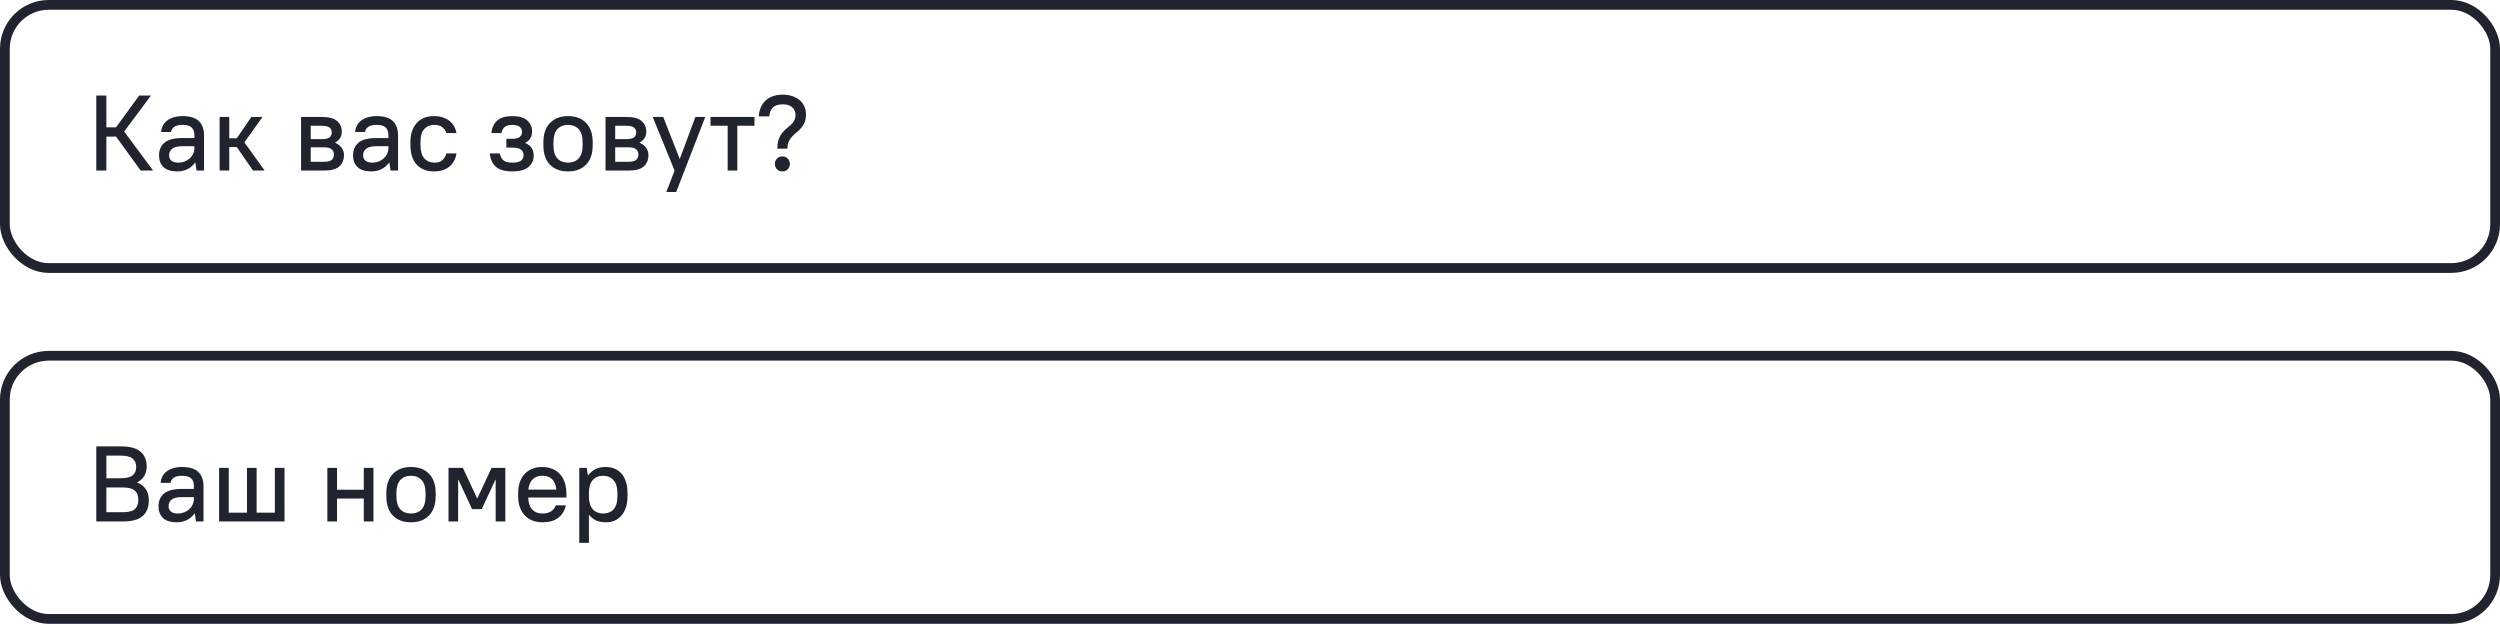
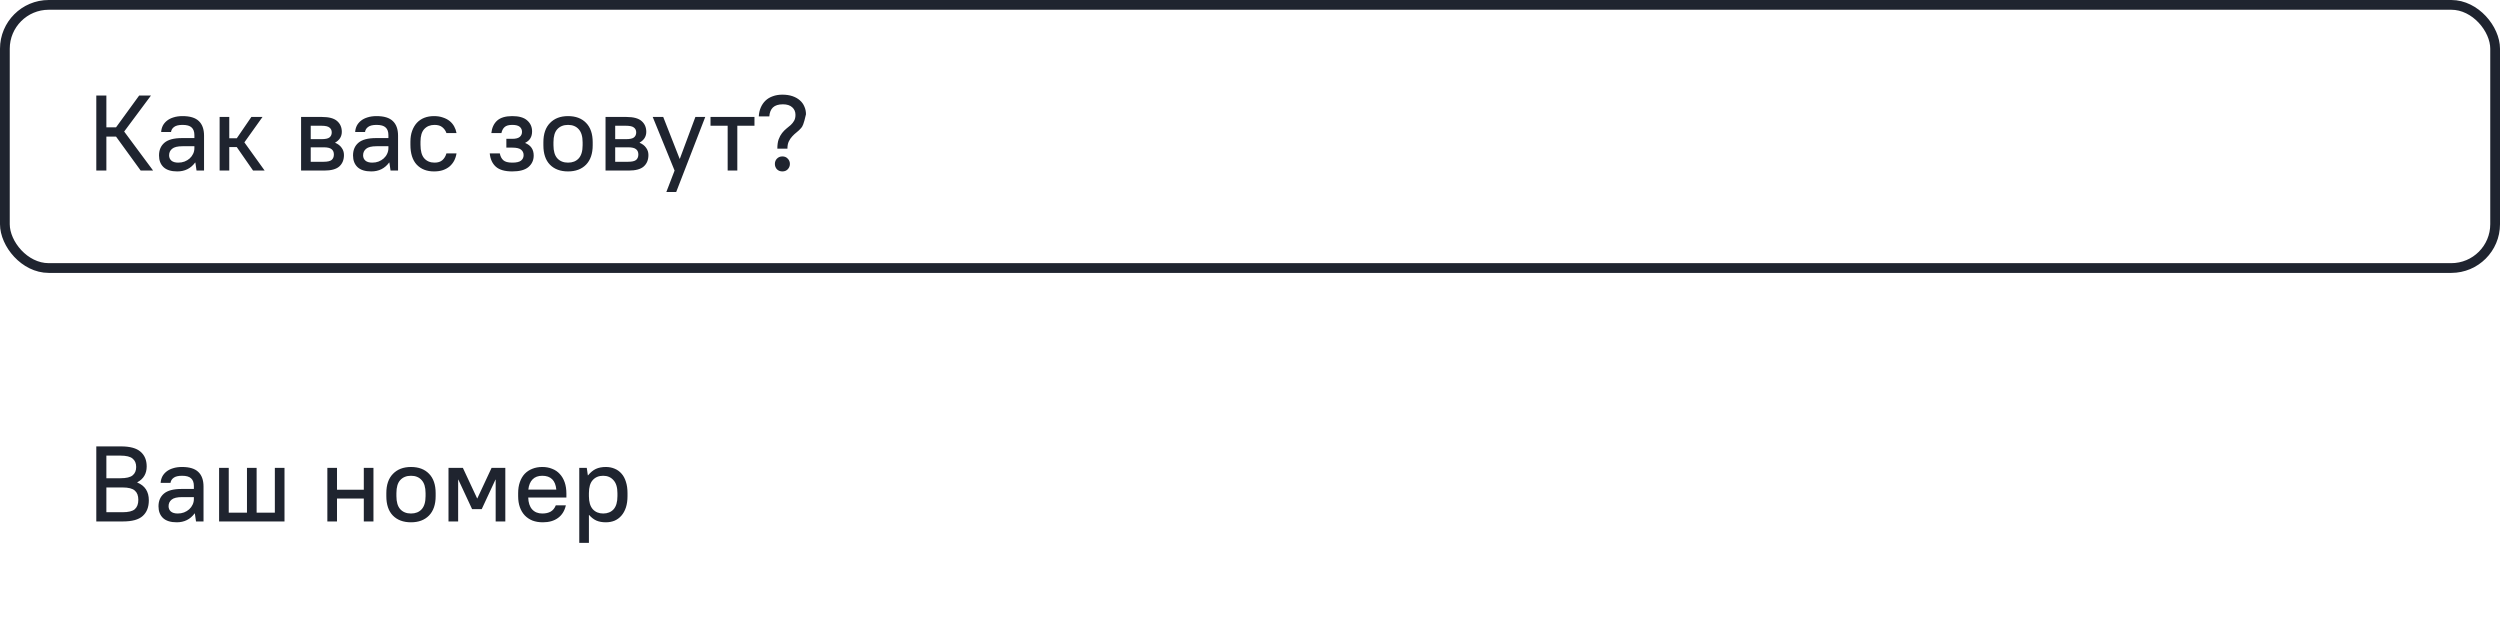
<svg xmlns="http://www.w3.org/2000/svg" width="513" height="128" viewBox="0 0 513 128" fill="none">
-   <path d="M19.76 19.6H21.828V26.134H23.808L28.56 19.6H30.98L25.48 26.992L31.42 35H28.868L23.808 28.026H21.828V35H19.76V19.6ZM36.37 35.176C35.123 35.176 34.185 34.883 33.554 34.296C32.938 33.709 32.63 32.91 32.63 31.898C32.63 30.798 32.997 29.933 33.73 29.302C34.478 28.657 35.688 28.334 37.36 28.334H39.89V27.74C39.89 27.021 39.699 26.493 39.318 26.156C38.951 25.804 38.335 25.628 37.47 25.628C36.678 25.628 36.099 25.767 35.732 26.046C35.365 26.31 35.153 26.655 35.094 27.08H33.07C33.099 26.625 33.209 26.2 33.4 25.804C33.605 25.408 33.891 25.063 34.258 24.77C34.625 24.477 35.072 24.249 35.6 24.088C36.143 23.912 36.766 23.824 37.47 23.824C38.981 23.824 40.088 24.161 40.792 24.836C41.511 25.511 41.87 26.515 41.87 27.85V35H40.33L40.088 33.35H40.044C39.149 34.567 37.925 35.176 36.37 35.176ZM36.59 33.372C37.045 33.372 37.47 33.299 37.866 33.152C38.277 32.991 38.629 32.778 38.922 32.514C39.23 32.235 39.465 31.92 39.626 31.568C39.802 31.201 39.89 30.813 39.89 30.402V30.006H37.47C36.443 30.006 35.725 30.182 35.314 30.534C34.903 30.871 34.698 31.319 34.698 31.876C34.698 32.316 34.852 32.675 35.16 32.954C35.483 33.233 35.959 33.372 36.59 33.372ZM45.066 24H47.046V28.378H48.586L51.578 24H53.866L50.148 29.214L54.306 35H51.93L48.586 30.182H47.046V35H45.066V24ZM61.781 24H66.071C67.508 24 68.542 24.279 69.173 24.836C69.818 25.393 70.141 26.134 70.141 27.058C70.141 27.527 70.023 27.953 69.789 28.334C69.554 28.701 69.217 29.009 68.777 29.258V29.302C69.349 29.537 69.789 29.874 70.097 30.314C70.419 30.739 70.581 31.238 70.581 31.81C70.581 32.807 70.258 33.592 69.613 34.164C68.982 34.721 67.948 35 66.511 35H61.781V24ZM68.073 27.168C68.073 26.743 67.919 26.413 67.611 26.178C67.317 25.929 66.767 25.804 65.961 25.804H63.761V28.554H65.961C66.767 28.554 67.317 28.437 67.611 28.202C67.919 27.953 68.073 27.608 68.073 27.168ZM68.513 31.7C68.513 31.231 68.359 30.871 68.051 30.622C67.743 30.358 67.193 30.226 66.401 30.226H63.761V33.196H66.401C67.193 33.196 67.743 33.071 68.051 32.822C68.359 32.558 68.513 32.184 68.513 31.7ZM76.18 35.176C74.934 35.176 73.995 34.883 73.365 34.296C72.749 33.709 72.441 32.91 72.441 31.898C72.441 30.798 72.807 29.933 73.54 29.302C74.288 28.657 75.499 28.334 77.171 28.334H79.701V27.74C79.701 27.021 79.51 26.493 79.129 26.156C78.762 25.804 78.146 25.628 77.281 25.628C76.489 25.628 75.909 25.767 75.543 26.046C75.176 26.31 74.963 26.655 74.904 27.08H72.88C72.91 26.625 73.02 26.2 73.21 25.804C73.416 25.408 73.702 25.063 74.069 24.77C74.435 24.477 74.882 24.249 75.41 24.088C75.953 23.912 76.576 23.824 77.281 23.824C78.791 23.824 79.898 24.161 80.603 24.836C81.321 25.511 81.68 26.515 81.68 27.85V35H80.141L79.898 33.35H79.855C78.96 34.567 77.735 35.176 76.18 35.176ZM76.4 33.372C76.855 33.372 77.281 33.299 77.677 33.152C78.087 32.991 78.439 32.778 78.733 32.514C79.04 32.235 79.275 31.92 79.436 31.568C79.612 31.201 79.701 30.813 79.701 30.402V30.006H77.281C76.254 30.006 75.535 30.182 75.124 30.534C74.714 30.871 74.508 31.319 74.508 31.876C74.508 32.316 74.662 32.675 74.971 32.954C75.293 33.233 75.77 33.372 76.4 33.372ZM89.057 35.176C87.575 35.176 86.395 34.714 85.515 33.79C84.649 32.866 84.217 31.502 84.217 29.698V29.082C84.217 28.246 84.334 27.505 84.569 26.86C84.803 26.215 85.126 25.665 85.537 25.21C85.962 24.755 86.468 24.411 87.055 24.176C87.656 23.941 88.323 23.824 89.057 23.824C89.746 23.824 90.355 23.919 90.883 24.11C91.425 24.286 91.887 24.528 92.269 24.836C92.65 25.144 92.958 25.511 93.193 25.936C93.427 26.361 93.589 26.816 93.677 27.3H91.609C91.447 26.831 91.169 26.435 90.773 26.112C90.391 25.789 89.856 25.628 89.167 25.628C88.287 25.628 87.583 25.914 87.055 26.486C86.541 27.043 86.285 27.909 86.285 29.082V29.698C86.285 30.974 86.541 31.905 87.055 32.492C87.583 33.079 88.287 33.372 89.167 33.372C89.856 33.372 90.391 33.203 90.773 32.866C91.169 32.514 91.447 32.052 91.609 31.48H93.677C93.589 32.023 93.427 32.521 93.193 32.976C92.958 33.416 92.65 33.805 92.269 34.142C91.887 34.465 91.425 34.721 90.883 34.912C90.355 35.088 89.746 35.176 89.057 35.176ZM105.114 35.176C103.589 35.176 102.467 34.853 101.748 34.208C101.029 33.563 100.611 32.653 100.494 31.48H102.562C102.679 32.096 102.921 32.565 103.288 32.888C103.655 33.211 104.263 33.372 105.114 33.372C105.979 33.372 106.581 33.233 106.918 32.954C107.27 32.675 107.446 32.301 107.446 31.832C107.446 31.363 107.27 30.989 106.918 30.71C106.581 30.431 105.979 30.292 105.114 30.292H103.904V28.488H105.114C105.833 28.488 106.346 28.356 106.654 28.092C106.962 27.828 107.116 27.483 107.116 27.058C107.116 26.633 106.962 26.288 106.654 26.024C106.346 25.76 105.833 25.628 105.114 25.628C104.395 25.628 103.875 25.775 103.552 26.068C103.229 26.347 103.009 26.757 102.892 27.3H100.824C100.941 26.215 101.337 25.364 102.012 24.748C102.701 24.132 103.735 23.824 105.114 23.824C106.493 23.824 107.512 24.117 108.172 24.704C108.847 25.291 109.184 26.046 109.184 26.97C109.184 28.07 108.715 28.847 107.776 29.302V29.346C108.935 29.815 109.514 30.673 109.514 31.92C109.514 32.873 109.155 33.658 108.436 34.274C107.732 34.875 106.625 35.176 105.114 35.176ZM116.562 35.176C114.992 35.176 113.753 34.714 112.844 33.79C111.949 32.866 111.502 31.539 111.502 29.808V29.192C111.502 27.476 111.956 26.156 112.866 25.232C113.775 24.293 115.007 23.824 116.562 23.824C118.131 23.824 119.363 24.286 120.258 25.21C121.167 26.134 121.622 27.461 121.622 29.192V29.808C121.622 31.524 121.167 32.851 120.258 33.79C119.348 34.714 118.116 35.176 116.562 35.176ZM116.562 33.372C117.486 33.372 118.212 33.086 118.74 32.514C119.282 31.927 119.554 31.025 119.554 29.808V29.192C119.554 27.989 119.282 27.095 118.74 26.508C118.212 25.921 117.486 25.628 116.562 25.628C115.638 25.628 114.904 25.921 114.362 26.508C113.834 27.08 113.57 27.975 113.57 29.192V29.808C113.57 31.011 113.834 31.905 114.362 32.492C114.904 33.079 115.638 33.372 116.562 33.372ZM124.257 24H128.547C129.985 24 131.019 24.279 131.649 24.836C132.295 25.393 132.617 26.134 132.617 27.058C132.617 27.527 132.5 27.953 132.265 28.334C132.031 28.701 131.693 29.009 131.253 29.258V29.302C131.825 29.537 132.265 29.874 132.573 30.314C132.896 30.739 133.057 31.238 133.057 31.81C133.057 32.807 132.735 33.592 132.089 34.164C131.459 34.721 130.425 35 128.987 35H124.257V24ZM130.549 27.168C130.549 26.743 130.395 26.413 130.087 26.178C129.794 25.929 129.244 25.804 128.437 25.804H126.237V28.554H128.437C129.244 28.554 129.794 28.437 130.087 28.202C130.395 27.953 130.549 27.608 130.549 27.168ZM130.989 31.7C130.989 31.231 130.835 30.871 130.527 30.622C130.219 30.358 129.669 30.226 128.877 30.226H126.237V33.196H128.877C129.669 33.196 130.219 33.071 130.527 32.822C130.835 32.558 130.989 32.184 130.989 31.7ZM138.425 35L133.937 24H136.093L139.459 32.58H139.503L142.693 24H144.717L138.755 39.4H136.731L138.425 35ZM149.317 25.804H145.797V24H154.817V25.804H151.297V35H149.317V25.804ZM159.512 30.512C159.512 29.735 159.6 29.097 159.776 28.598C159.967 28.085 160.202 27.652 160.48 27.3C160.759 26.948 161.052 26.647 161.36 26.398C161.683 26.149 161.984 25.899 162.262 25.65C162.541 25.386 162.768 25.1 162.944 24.792C163.135 24.469 163.23 24.059 163.23 23.56C163.23 22.929 163.01 22.416 162.57 22.02C162.13 21.609 161.492 21.404 160.656 21.404C159.747 21.404 159.065 21.617 158.61 22.042C158.17 22.467 157.921 23.083 157.862 23.89H155.706C155.736 23.23 155.868 22.629 156.102 22.086C156.337 21.529 156.66 21.052 157.07 20.656C157.481 20.26 157.98 19.959 158.566 19.754C159.153 19.534 159.813 19.424 160.546 19.424C161.324 19.424 162.013 19.527 162.614 19.732C163.216 19.937 163.722 20.223 164.132 20.59C164.543 20.942 164.851 21.367 165.056 21.866C165.276 22.35 165.386 22.878 165.386 23.45C165.386 24.125 165.291 24.682 165.1 25.122C164.91 25.562 164.675 25.943 164.396 26.266C164.118 26.589 163.81 26.882 163.472 27.146C163.15 27.395 162.849 27.674 162.57 27.982C162.292 28.275 162.057 28.62 161.866 29.016C161.676 29.412 161.58 29.911 161.58 30.512H159.512ZM160.546 35.176C160.092 35.176 159.718 35.029 159.424 34.736C159.146 34.428 159.006 34.061 159.006 33.636C159.006 33.211 159.146 32.851 159.424 32.558C159.718 32.25 160.092 32.096 160.546 32.096C161.001 32.096 161.368 32.25 161.646 32.558C161.94 32.851 162.086 33.211 162.086 33.636C162.086 34.061 161.94 34.428 161.646 34.736C161.368 35.029 161.001 35.176 160.546 35.176Z" fill="#1F242F" />
+   <path d="M19.76 19.6H21.828V26.134H23.808L28.56 19.6H30.98L25.48 26.992L31.42 35H28.868L23.808 28.026H21.828V35H19.76V19.6ZM36.37 35.176C35.123 35.176 34.185 34.883 33.554 34.296C32.938 33.709 32.63 32.91 32.63 31.898C32.63 30.798 32.997 29.933 33.73 29.302C34.478 28.657 35.688 28.334 37.36 28.334H39.89V27.74C39.89 27.021 39.699 26.493 39.318 26.156C38.951 25.804 38.335 25.628 37.47 25.628C36.678 25.628 36.099 25.767 35.732 26.046C35.365 26.31 35.153 26.655 35.094 27.08H33.07C33.099 26.625 33.209 26.2 33.4 25.804C33.605 25.408 33.891 25.063 34.258 24.77C34.625 24.477 35.072 24.249 35.6 24.088C36.143 23.912 36.766 23.824 37.47 23.824C38.981 23.824 40.088 24.161 40.792 24.836C41.511 25.511 41.87 26.515 41.87 27.85V35H40.33L40.088 33.35H40.044C39.149 34.567 37.925 35.176 36.37 35.176ZM36.59 33.372C37.045 33.372 37.47 33.299 37.866 33.152C38.277 32.991 38.629 32.778 38.922 32.514C39.23 32.235 39.465 31.92 39.626 31.568C39.802 31.201 39.89 30.813 39.89 30.402V30.006H37.47C36.443 30.006 35.725 30.182 35.314 30.534C34.903 30.871 34.698 31.319 34.698 31.876C34.698 32.316 34.852 32.675 35.16 32.954C35.483 33.233 35.959 33.372 36.59 33.372ZM45.066 24H47.046V28.378H48.586L51.578 24H53.866L50.148 29.214L54.306 35H51.93L48.586 30.182H47.046V35H45.066V24ZM61.781 24H66.071C67.508 24 68.542 24.279 69.173 24.836C69.818 25.393 70.141 26.134 70.141 27.058C70.141 27.527 70.023 27.953 69.789 28.334C69.554 28.701 69.217 29.009 68.777 29.258V29.302C69.349 29.537 69.789 29.874 70.097 30.314C70.419 30.739 70.581 31.238 70.581 31.81C70.581 32.807 70.258 33.592 69.613 34.164C68.982 34.721 67.948 35 66.511 35H61.781V24ZM68.073 27.168C68.073 26.743 67.919 26.413 67.611 26.178C67.317 25.929 66.767 25.804 65.961 25.804H63.761V28.554H65.961C66.767 28.554 67.317 28.437 67.611 28.202C67.919 27.953 68.073 27.608 68.073 27.168ZM68.513 31.7C68.513 31.231 68.359 30.871 68.051 30.622C67.743 30.358 67.193 30.226 66.401 30.226H63.761V33.196H66.401C67.193 33.196 67.743 33.071 68.051 32.822C68.359 32.558 68.513 32.184 68.513 31.7ZM76.18 35.176C74.934 35.176 73.995 34.883 73.365 34.296C72.749 33.709 72.441 32.91 72.441 31.898C72.441 30.798 72.807 29.933 73.54 29.302C74.288 28.657 75.499 28.334 77.171 28.334H79.701V27.74C79.701 27.021 79.51 26.493 79.129 26.156C78.762 25.804 78.146 25.628 77.281 25.628C76.489 25.628 75.909 25.767 75.543 26.046C75.176 26.31 74.963 26.655 74.904 27.08H72.88C72.91 26.625 73.02 26.2 73.21 25.804C73.416 25.408 73.702 25.063 74.069 24.77C74.435 24.477 74.882 24.249 75.41 24.088C75.953 23.912 76.576 23.824 77.281 23.824C78.791 23.824 79.898 24.161 80.603 24.836C81.321 25.511 81.68 26.515 81.68 27.85V35H80.141L79.898 33.35H79.855C78.96 34.567 77.735 35.176 76.18 35.176ZM76.4 33.372C76.855 33.372 77.281 33.299 77.677 33.152C78.087 32.991 78.439 32.778 78.733 32.514C79.04 32.235 79.275 31.92 79.436 31.568C79.612 31.201 79.701 30.813 79.701 30.402V30.006H77.281C76.254 30.006 75.535 30.182 75.124 30.534C74.714 30.871 74.508 31.319 74.508 31.876C74.508 32.316 74.662 32.675 74.971 32.954C75.293 33.233 75.77 33.372 76.4 33.372ZM89.057 35.176C87.575 35.176 86.395 34.714 85.515 33.79C84.649 32.866 84.217 31.502 84.217 29.698V29.082C84.217 28.246 84.334 27.505 84.569 26.86C84.803 26.215 85.126 25.665 85.537 25.21C85.962 24.755 86.468 24.411 87.055 24.176C87.656 23.941 88.323 23.824 89.057 23.824C89.746 23.824 90.355 23.919 90.883 24.11C91.425 24.286 91.887 24.528 92.269 24.836C92.65 25.144 92.958 25.511 93.193 25.936C93.427 26.361 93.589 26.816 93.677 27.3H91.609C91.447 26.831 91.169 26.435 90.773 26.112C90.391 25.789 89.856 25.628 89.167 25.628C88.287 25.628 87.583 25.914 87.055 26.486C86.541 27.043 86.285 27.909 86.285 29.082V29.698C86.285 30.974 86.541 31.905 87.055 32.492C87.583 33.079 88.287 33.372 89.167 33.372C89.856 33.372 90.391 33.203 90.773 32.866C91.169 32.514 91.447 32.052 91.609 31.48H93.677C93.589 32.023 93.427 32.521 93.193 32.976C92.958 33.416 92.65 33.805 92.269 34.142C91.887 34.465 91.425 34.721 90.883 34.912C90.355 35.088 89.746 35.176 89.057 35.176ZM105.114 35.176C103.589 35.176 102.467 34.853 101.748 34.208C101.029 33.563 100.611 32.653 100.494 31.48H102.562C102.679 32.096 102.921 32.565 103.288 32.888C103.655 33.211 104.263 33.372 105.114 33.372C105.979 33.372 106.581 33.233 106.918 32.954C107.27 32.675 107.446 32.301 107.446 31.832C107.446 31.363 107.27 30.989 106.918 30.71C106.581 30.431 105.979 30.292 105.114 30.292H103.904V28.488H105.114C105.833 28.488 106.346 28.356 106.654 28.092C106.962 27.828 107.116 27.483 107.116 27.058C107.116 26.633 106.962 26.288 106.654 26.024C106.346 25.76 105.833 25.628 105.114 25.628C104.395 25.628 103.875 25.775 103.552 26.068C103.229 26.347 103.009 26.757 102.892 27.3H100.824C100.941 26.215 101.337 25.364 102.012 24.748C102.701 24.132 103.735 23.824 105.114 23.824C106.493 23.824 107.512 24.117 108.172 24.704C108.847 25.291 109.184 26.046 109.184 26.97C109.184 28.07 108.715 28.847 107.776 29.302V29.346C108.935 29.815 109.514 30.673 109.514 31.92C109.514 32.873 109.155 33.658 108.436 34.274C107.732 34.875 106.625 35.176 105.114 35.176ZM116.562 35.176C114.992 35.176 113.753 34.714 112.844 33.79C111.949 32.866 111.502 31.539 111.502 29.808V29.192C111.502 27.476 111.956 26.156 112.866 25.232C113.775 24.293 115.007 23.824 116.562 23.824C118.131 23.824 119.363 24.286 120.258 25.21C121.167 26.134 121.622 27.461 121.622 29.192V29.808C121.622 31.524 121.167 32.851 120.258 33.79C119.348 34.714 118.116 35.176 116.562 35.176ZM116.562 33.372C117.486 33.372 118.212 33.086 118.74 32.514C119.282 31.927 119.554 31.025 119.554 29.808V29.192C119.554 27.989 119.282 27.095 118.74 26.508C118.212 25.921 117.486 25.628 116.562 25.628C115.638 25.628 114.904 25.921 114.362 26.508C113.834 27.08 113.57 27.975 113.57 29.192V29.808C113.57 31.011 113.834 31.905 114.362 32.492C114.904 33.079 115.638 33.372 116.562 33.372ZM124.257 24H128.547C129.985 24 131.019 24.279 131.649 24.836C132.295 25.393 132.617 26.134 132.617 27.058C132.617 27.527 132.5 27.953 132.265 28.334C132.031 28.701 131.693 29.009 131.253 29.258V29.302C131.825 29.537 132.265 29.874 132.573 30.314C132.896 30.739 133.057 31.238 133.057 31.81C133.057 32.807 132.735 33.592 132.089 34.164C131.459 34.721 130.425 35 128.987 35H124.257V24ZM130.549 27.168C130.549 26.743 130.395 26.413 130.087 26.178C129.794 25.929 129.244 25.804 128.437 25.804H126.237V28.554H128.437C129.244 28.554 129.794 28.437 130.087 28.202C130.395 27.953 130.549 27.608 130.549 27.168ZM130.989 31.7C130.989 31.231 130.835 30.871 130.527 30.622C130.219 30.358 129.669 30.226 128.877 30.226H126.237V33.196H128.877C129.669 33.196 130.219 33.071 130.527 32.822C130.835 32.558 130.989 32.184 130.989 31.7ZM138.425 35L133.937 24H136.093L139.459 32.58H139.503L142.693 24H144.717L138.755 39.4H136.731L138.425 35ZM149.317 25.804H145.797V24H154.817V25.804H151.297V35H149.317V25.804ZM159.512 30.512C159.512 29.735 159.6 29.097 159.776 28.598C159.967 28.085 160.202 27.652 160.48 27.3C160.759 26.948 161.052 26.647 161.36 26.398C161.683 26.149 161.984 25.899 162.262 25.65C162.541 25.386 162.768 25.1 162.944 24.792C163.135 24.469 163.23 24.059 163.23 23.56C163.23 22.929 163.01 22.416 162.57 22.02C162.13 21.609 161.492 21.404 160.656 21.404C159.747 21.404 159.065 21.617 158.61 22.042C158.17 22.467 157.921 23.083 157.862 23.89H155.706C155.736 23.23 155.868 22.629 156.102 22.086C156.337 21.529 156.66 21.052 157.07 20.656C157.481 20.26 157.98 19.959 158.566 19.754C159.153 19.534 159.813 19.424 160.546 19.424C161.324 19.424 162.013 19.527 162.614 19.732C163.216 19.937 163.722 20.223 164.132 20.59C164.543 20.942 164.851 21.367 165.056 21.866C165.276 22.35 165.386 22.878 165.386 23.45C164.91 25.562 164.675 25.943 164.396 26.266C164.118 26.589 163.81 26.882 163.472 27.146C163.15 27.395 162.849 27.674 162.57 27.982C162.292 28.275 162.057 28.62 161.866 29.016C161.676 29.412 161.58 29.911 161.58 30.512H159.512ZM160.546 35.176C160.092 35.176 159.718 35.029 159.424 34.736C159.146 34.428 159.006 34.061 159.006 33.636C159.006 33.211 159.146 32.851 159.424 32.558C159.718 32.25 160.092 32.096 160.546 32.096C161.001 32.096 161.368 32.25 161.646 32.558C161.94 32.851 162.086 33.211 162.086 33.636C162.086 34.061 161.94 34.428 161.646 34.736C161.368 35.029 161.001 35.176 160.546 35.176Z" fill="#1F242F" />
  <rect x="1" y="1" width="511" height="54" rx="9" stroke="#1F242F" stroke-width="2" />
  <path d="M19.76 91.6H24.82C26.683 91.6 28.025 91.967 28.846 92.7C29.682 93.419 30.1 94.423 30.1 95.714C30.1 97.195 29.455 98.281 28.164 98.97V99.014C29.748 99.659 30.54 100.877 30.54 102.666C30.54 104.059 30.122 105.13 29.286 105.878C28.465 106.626 27.123 107 25.26 107H19.76V91.6ZM21.828 93.492V98.134H24.71C25.913 98.134 26.749 97.936 27.218 97.54C27.702 97.144 27.944 96.572 27.944 95.824C27.944 95.076 27.702 94.504 27.218 94.108C26.749 93.697 25.913 93.492 24.71 93.492H21.828ZM21.828 100.026V105.108H25.15C26.353 105.108 27.189 104.903 27.658 104.492C28.142 104.067 28.384 103.421 28.384 102.556C28.384 101.705 28.142 101.075 27.658 100.664C27.189 100.239 26.353 100.026 25.15 100.026H21.828ZM36.263 107.176C35.016 107.176 34.077 106.883 33.447 106.296C32.831 105.709 32.523 104.91 32.523 103.898C32.523 102.798 32.889 101.933 33.623 101.302C34.371 100.657 35.581 100.334 37.253 100.334H39.783V99.74C39.783 99.021 39.592 98.493 39.211 98.156C38.844 97.804 38.228 97.628 37.363 97.628C36.571 97.628 35.991 97.767 35.625 98.046C35.258 98.31 35.045 98.655 34.987 99.08H32.963C32.992 98.625 33.102 98.2 33.293 97.804C33.498 97.408 33.784 97.063 34.151 96.77C34.517 96.477 34.965 96.249 35.493 96.088C36.035 95.912 36.659 95.824 37.363 95.824C38.873 95.824 39.981 96.161 40.685 96.836C41.403 97.511 41.763 98.515 41.763 99.85V107H40.223L39.981 105.35H39.937C39.042 106.567 37.817 107.176 36.263 107.176ZM36.483 105.372C36.937 105.372 37.363 105.299 37.759 105.152C38.169 104.991 38.521 104.778 38.815 104.514C39.123 104.235 39.357 103.92 39.519 103.568C39.695 103.201 39.783 102.813 39.783 102.402V102.006H37.363C36.336 102.006 35.617 102.182 35.207 102.534C34.796 102.871 34.591 103.319 34.591 103.876C34.591 104.316 34.745 104.675 35.053 104.954C35.375 105.233 35.852 105.372 36.483 105.372ZM44.959 96H46.939V105.196H50.679V96H52.659V105.196H56.399V96H58.379V107H44.959V96ZM67.173 96H69.153V100.488H74.653V96H76.633V107H74.653V102.292H69.153V107H67.173V96ZM84.335 107.176C82.766 107.176 81.526 106.714 80.617 105.79C79.722 104.866 79.275 103.539 79.275 101.808V101.192C79.275 99.476 79.73 98.156 80.639 97.232C81.549 96.293 82.781 95.824 84.335 95.824C85.904 95.824 87.136 96.286 88.031 97.21C88.941 98.134 89.395 99.461 89.395 101.192V101.808C89.395 103.524 88.941 104.851 88.031 105.79C87.122 106.714 85.89 107.176 84.335 107.176ZM84.335 105.372C85.259 105.372 85.985 105.086 86.513 104.514C87.056 103.927 87.327 103.025 87.327 101.808V101.192C87.327 99.989 87.056 99.095 86.513 98.508C85.985 97.921 85.259 97.628 84.335 97.628C83.411 97.628 82.678 97.921 82.135 98.508C81.607 99.08 81.343 99.975 81.343 101.192V101.808C81.343 103.011 81.607 103.905 82.135 104.492C82.678 105.079 83.411 105.372 84.335 105.372ZM92.031 96H94.979L97.905 102.27H97.949L100.875 96H103.691V107H101.711V98.42H101.667L98.851 104.47H96.871L94.055 98.42H94.011V107H92.031V96ZM111.384 107.176C110.607 107.176 109.903 107.059 109.272 106.824C108.656 106.575 108.128 106.223 107.688 105.768C107.248 105.299 106.911 104.734 106.676 104.074C106.441 103.414 106.324 102.659 106.324 101.808V101.192C106.324 100.341 106.441 99.586 106.676 98.926C106.911 98.251 107.241 97.687 107.666 97.232C108.106 96.777 108.627 96.433 109.228 96.198C109.844 95.949 110.526 95.824 111.274 95.824C112.022 95.824 112.697 95.949 113.298 96.198C113.914 96.433 114.435 96.785 114.86 97.254C115.3 97.723 115.637 98.295 115.872 98.97C116.107 99.645 116.224 100.422 116.224 101.302V102.094H108.392C108.421 103.135 108.685 103.942 109.184 104.514C109.697 105.086 110.394 105.372 111.274 105.372C111.978 105.372 112.557 105.24 113.012 104.976C113.467 104.712 113.811 104.287 114.046 103.7H116.114C115.85 104.844 115.307 105.709 114.486 106.296C113.679 106.883 112.645 107.176 111.384 107.176ZM111.274 97.628C110.438 97.628 109.778 97.87 109.294 98.354C108.81 98.838 108.517 99.542 108.414 100.466H114.156C113.98 98.574 113.019 97.628 111.274 97.628ZM118.865 96H120.405L120.625 97.54H120.669C121.182 96.924 121.718 96.484 122.275 96.22C122.847 95.956 123.529 95.824 124.321 95.824C124.981 95.824 125.582 95.941 126.125 96.176C126.668 96.396 127.137 96.733 127.533 97.188C127.929 97.628 128.23 98.185 128.435 98.86C128.655 99.52 128.765 100.297 128.765 101.192V101.808C128.765 102.688 128.655 103.465 128.435 104.14C128.215 104.8 127.907 105.357 127.511 105.812C127.115 106.267 126.646 106.611 126.103 106.846C125.56 107.066 124.966 107.176 124.321 107.176C123.573 107.176 122.928 107.059 122.385 106.824C121.857 106.589 121.358 106.208 120.889 105.68H120.845V111.4H118.865V96ZM123.771 105.372C124.666 105.372 125.377 105.086 125.905 104.514C126.433 103.927 126.697 103.025 126.697 101.808V101.192C126.697 100.004 126.426 99.117 125.883 98.53C125.355 97.929 124.651 97.628 123.771 97.628C122.876 97.628 122.165 97.921 121.637 98.508C121.109 99.08 120.845 99.975 120.845 101.192V101.808C120.845 102.996 121.109 103.891 121.637 104.492C122.18 105.079 122.891 105.372 123.771 105.372Z" fill="#1F242F" />
-   <rect x="1" y="73" width="511" height="54" rx="9" stroke="#1F242F" stroke-width="2" />
</svg>